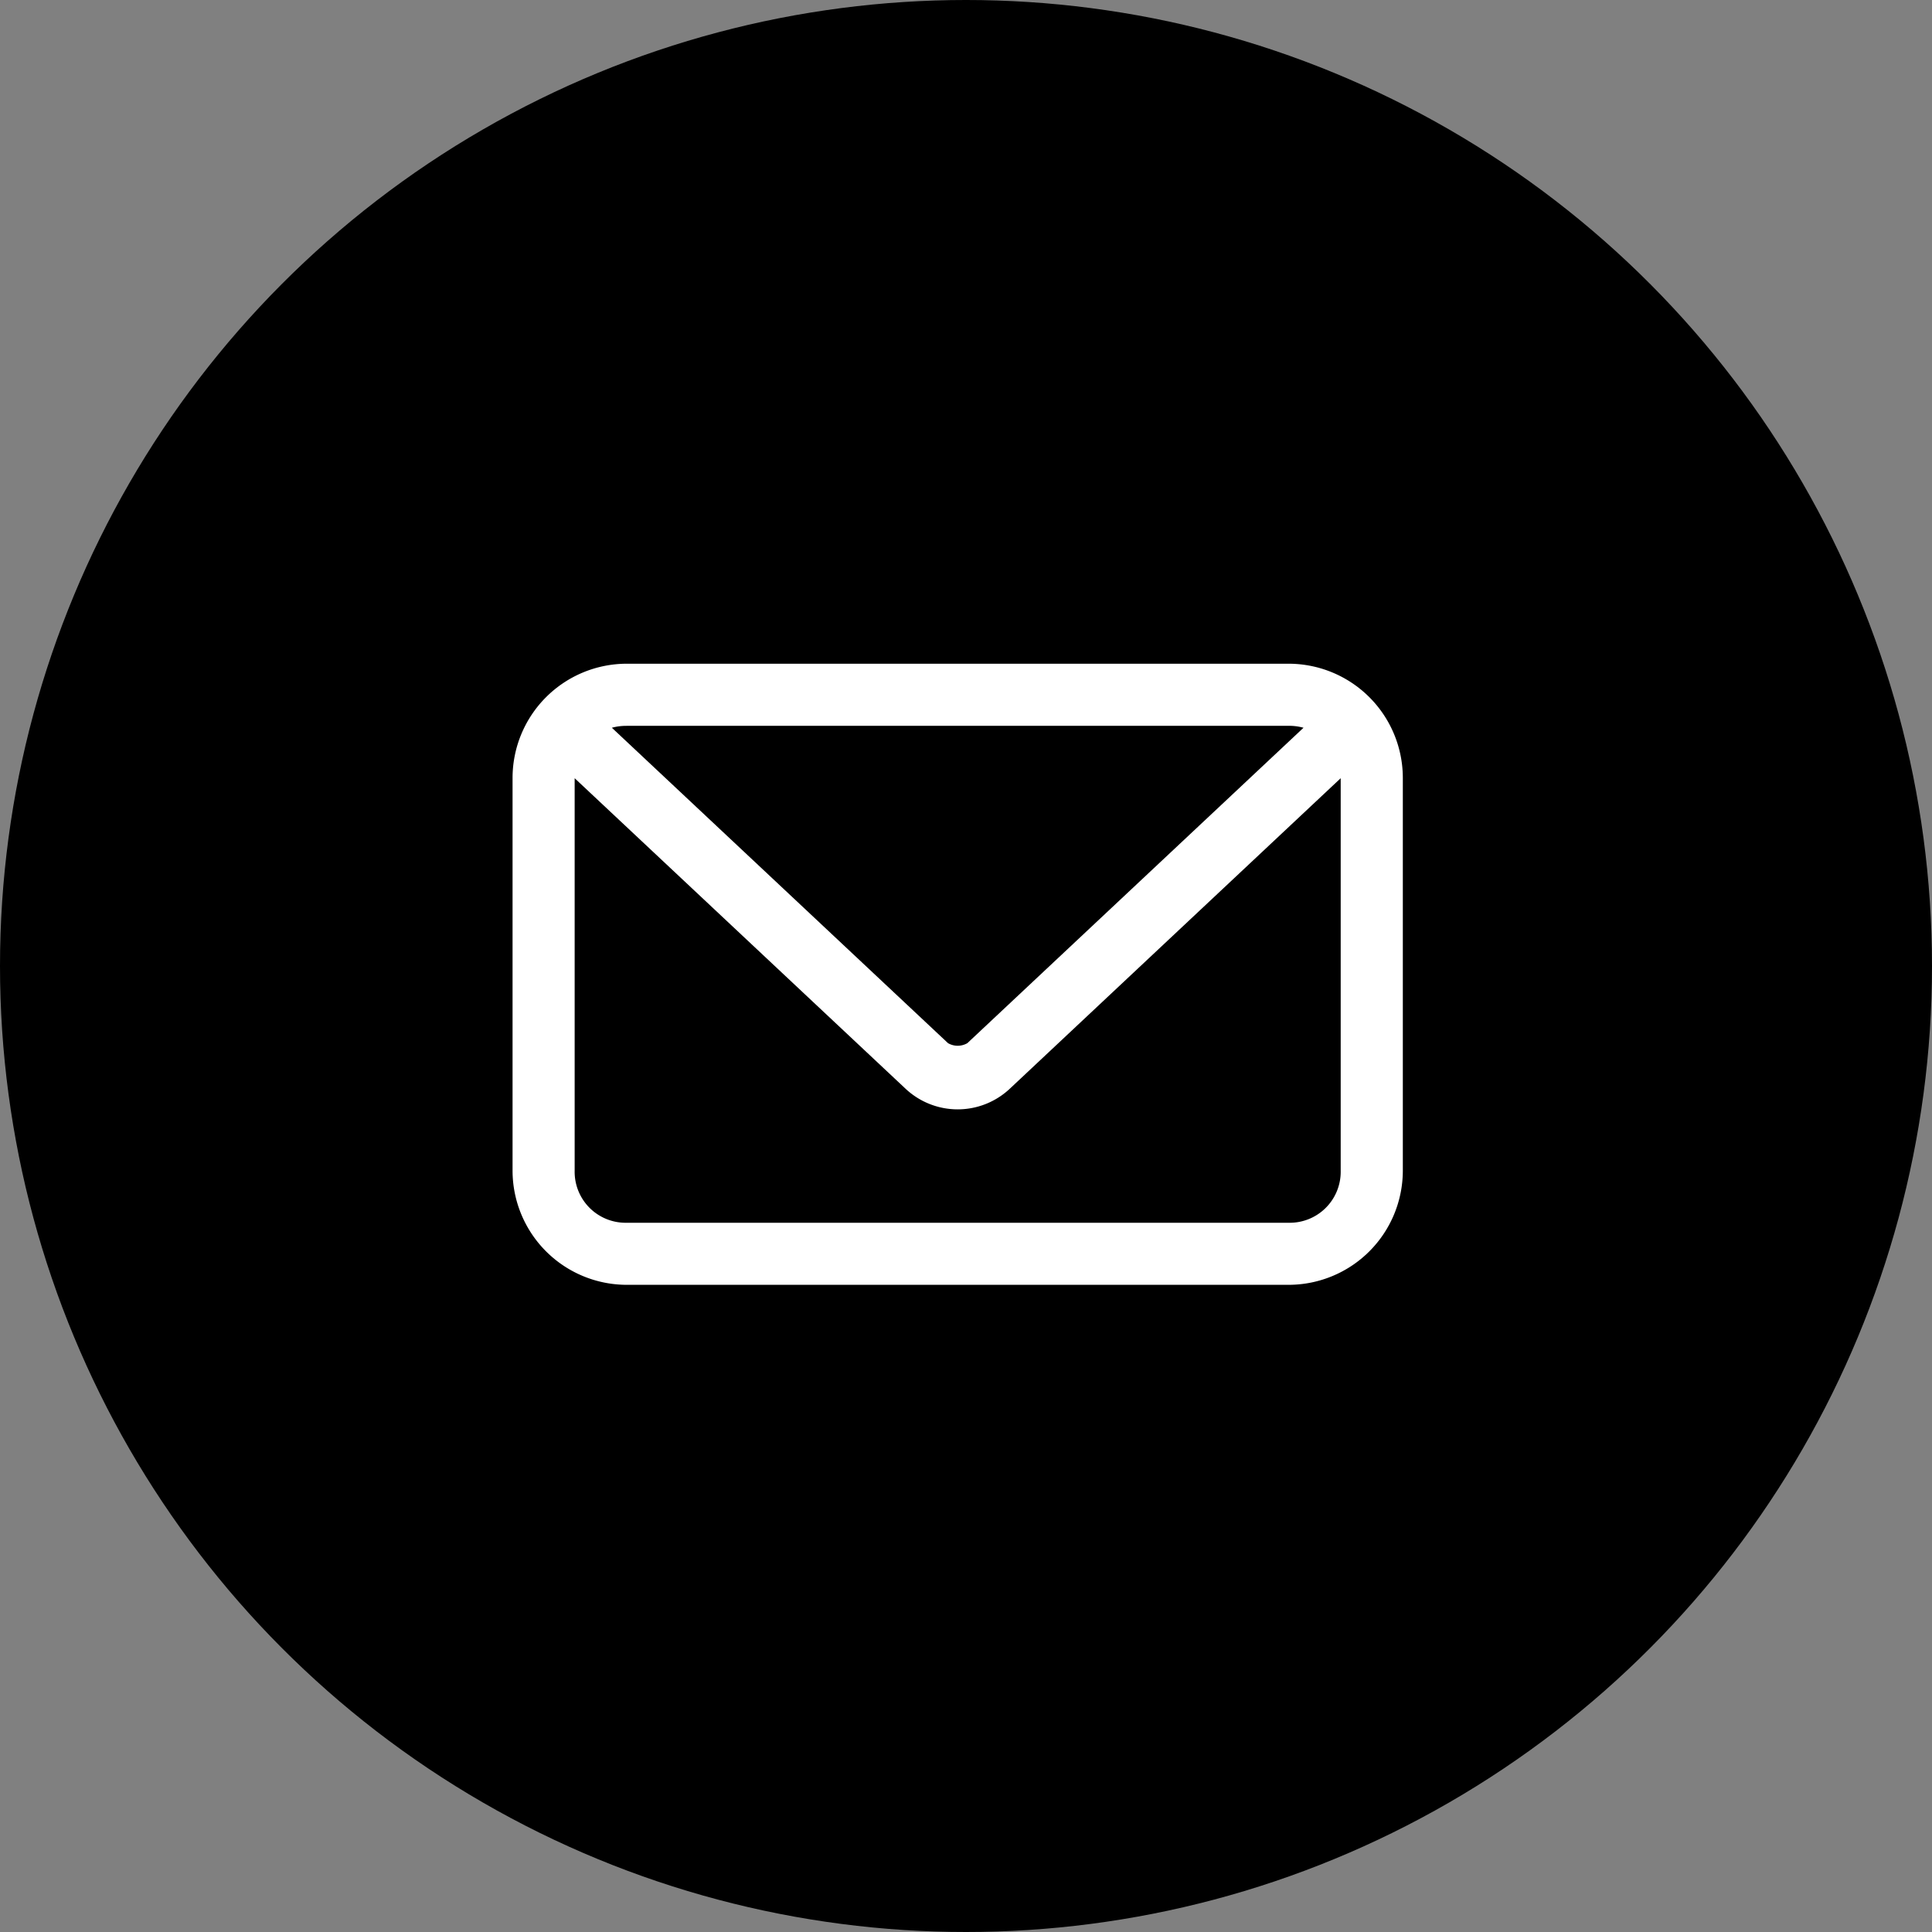
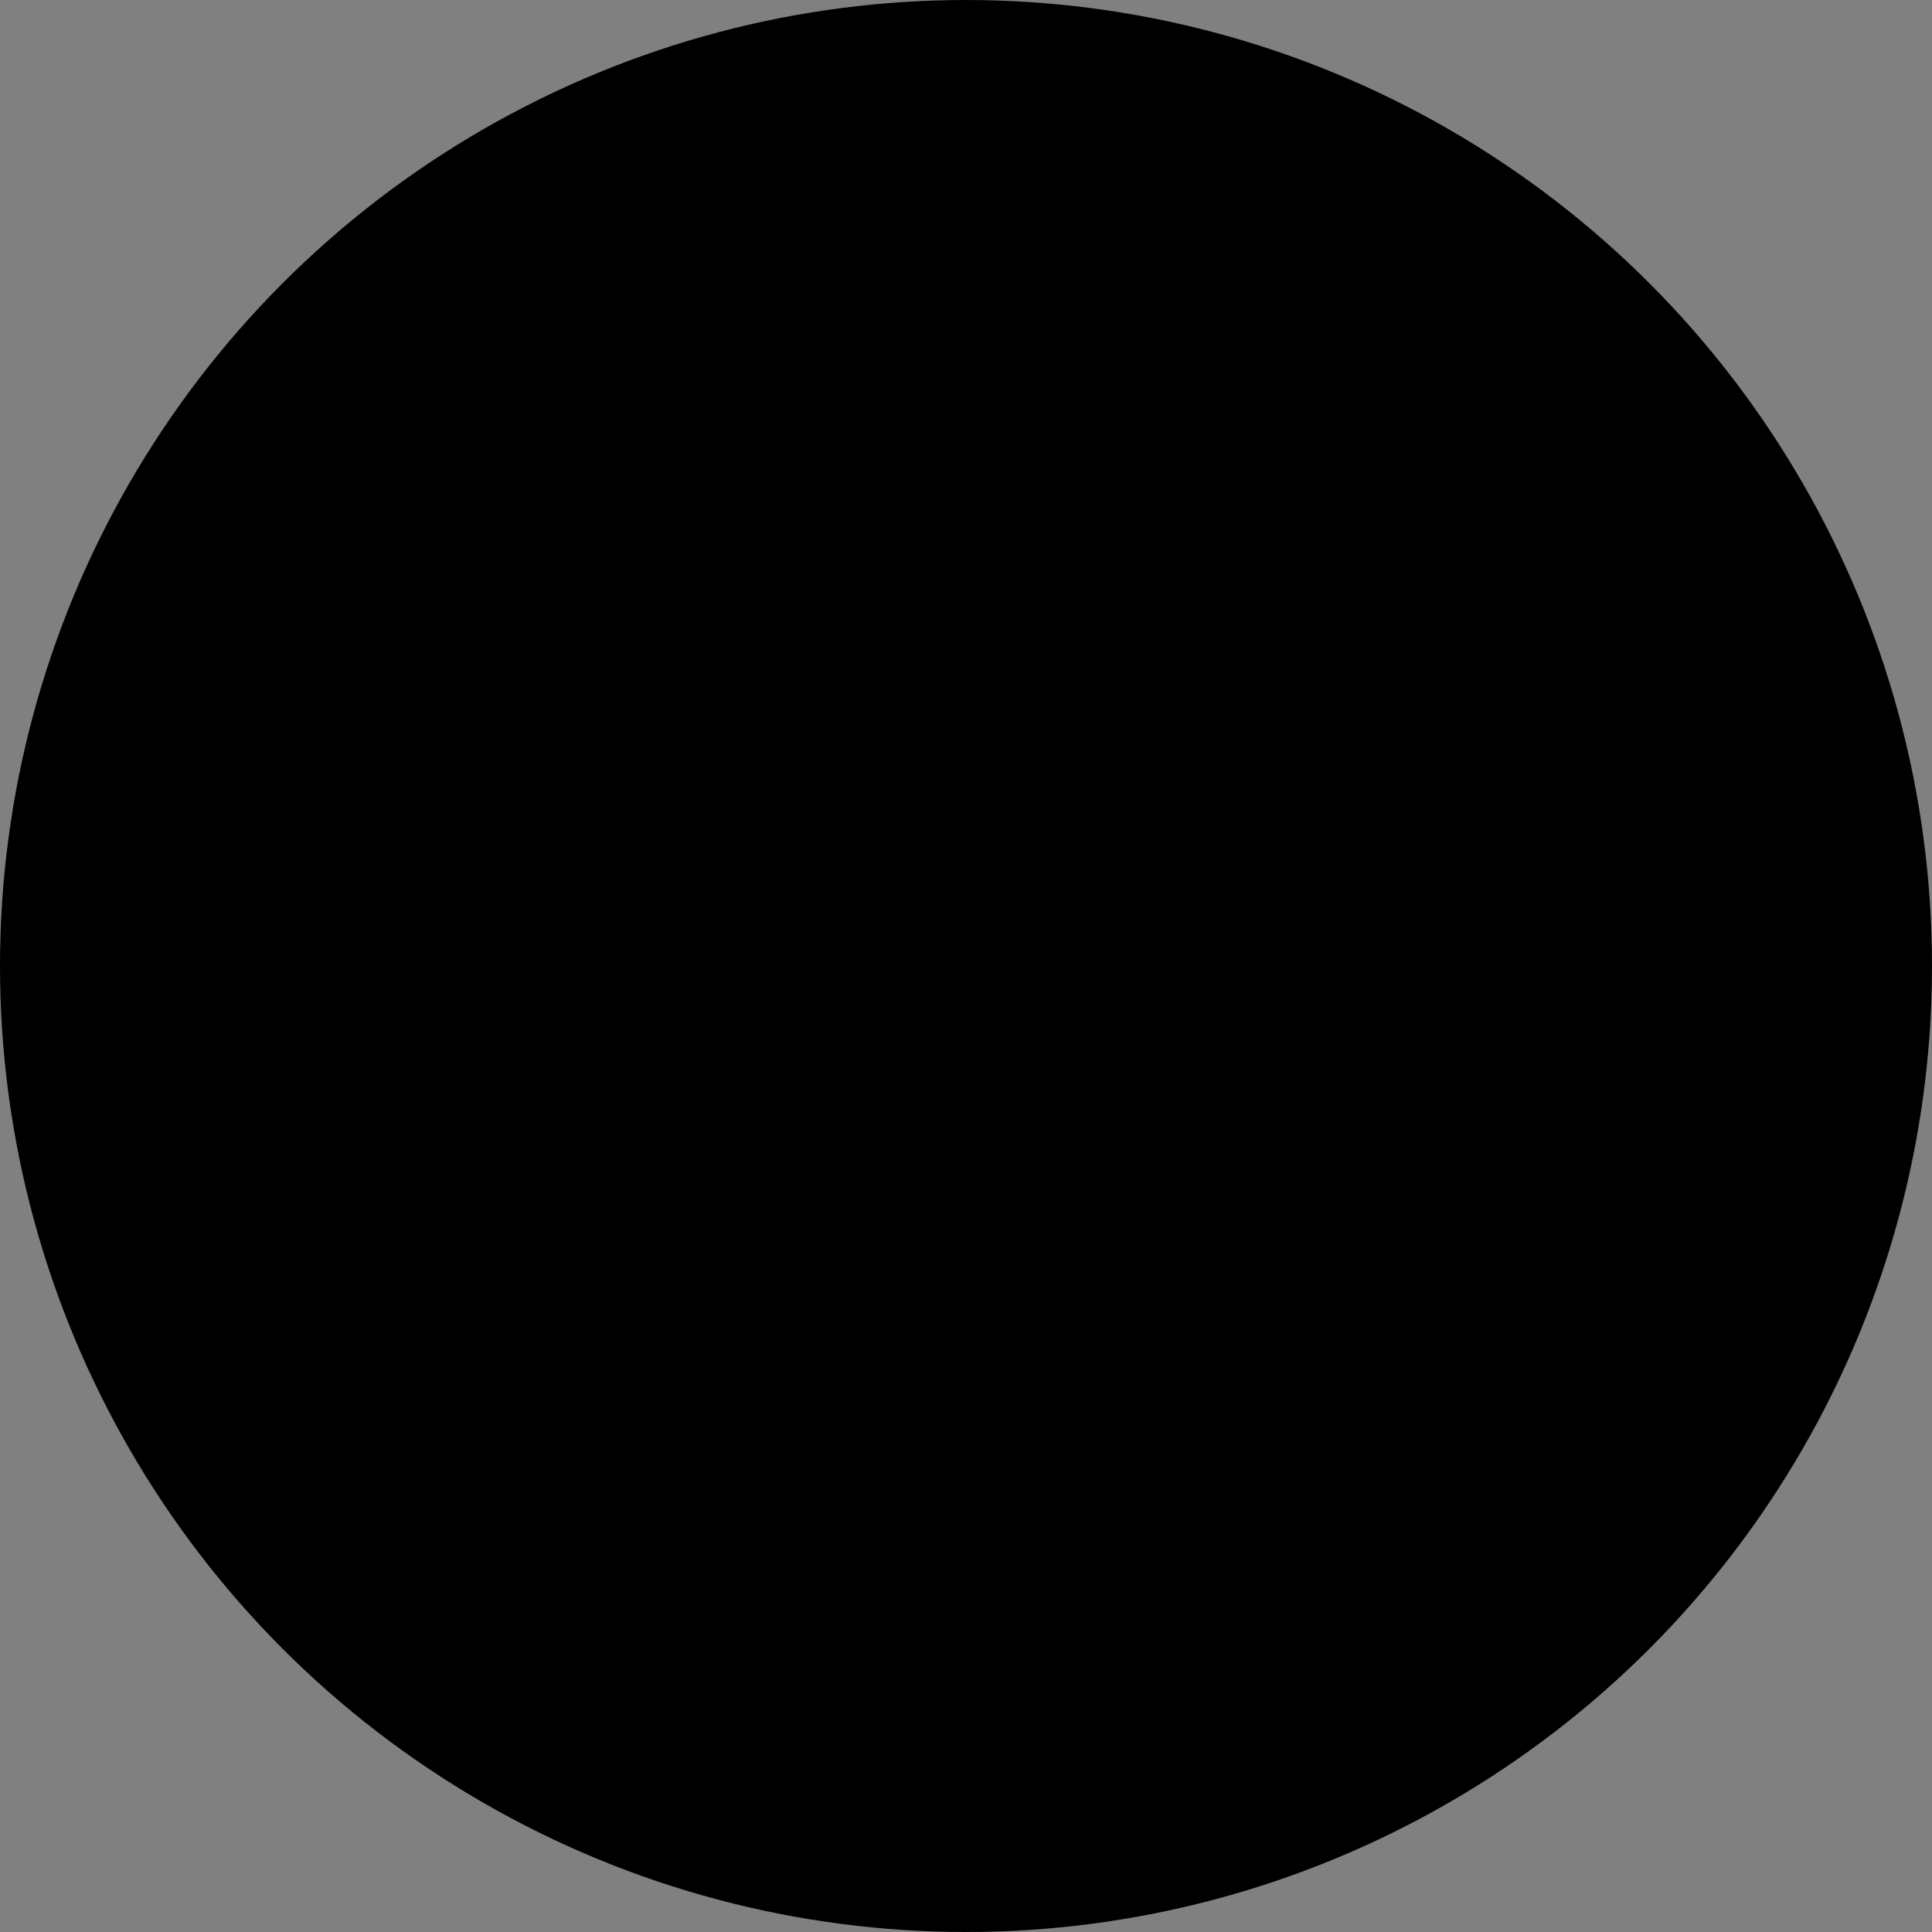
<svg xmlns="http://www.w3.org/2000/svg" width="50" height="50" viewBox="0 0 50 50">
  <rect x="0" y="0" width="50" height="50" fill="#808080" stroke="none" />
  <g id="Groupe_10" data-name="Groupe 10" transform="translate(-0.034 -0.034)">
    <g id="Groupe_5" data-name="Groupe 5" transform="translate(0)">
      <circle id="Ellipse_2" data-name="Ellipse 2" cx="25" cy="25" r="25" transform="translate(0.034 0.034)" />
      <g id="Groupe_1" data-name="Groupe 1" transform="translate(13.299 17.211)">
-         <path id="Tracé_4" data-name="Tracé 4" d="M9.947,972.362A2.958,2.958,0,0,0,7,975.309v10.18a2.958,2.958,0,0,0,2.947,2.947H27.093a2.958,2.958,0,0,0,2.947-2.947v-10.18a2.958,2.958,0,0,0-2.947-2.947Zm0,1.607H27.093a1.4,1.4,0,0,1,.377.05l-8.7,8.163a.5.5,0,0,1-.5,0l-8.7-8.163A1.4,1.4,0,0,1,9.947,973.97Zm-1.34,1.356,8.556,8.029a1.971,1.971,0,0,0,2.713,0l8.556-8.029V985.49a1.319,1.319,0,0,1-1.34,1.34H9.947a1.319,1.319,0,0,1-1.34-1.34Z" transform="translate(-7 -972.362)" fill="#fff" />
-       </g>
+         </g>
    </g>
  </g>
</svg>